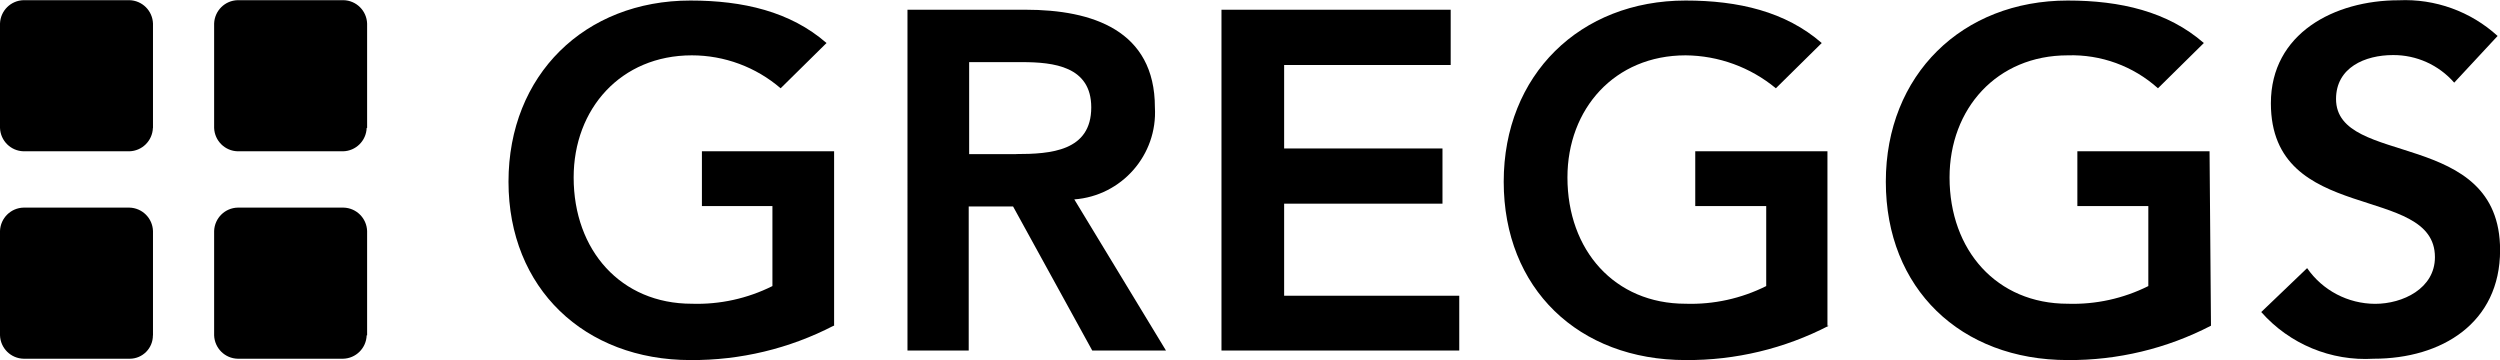
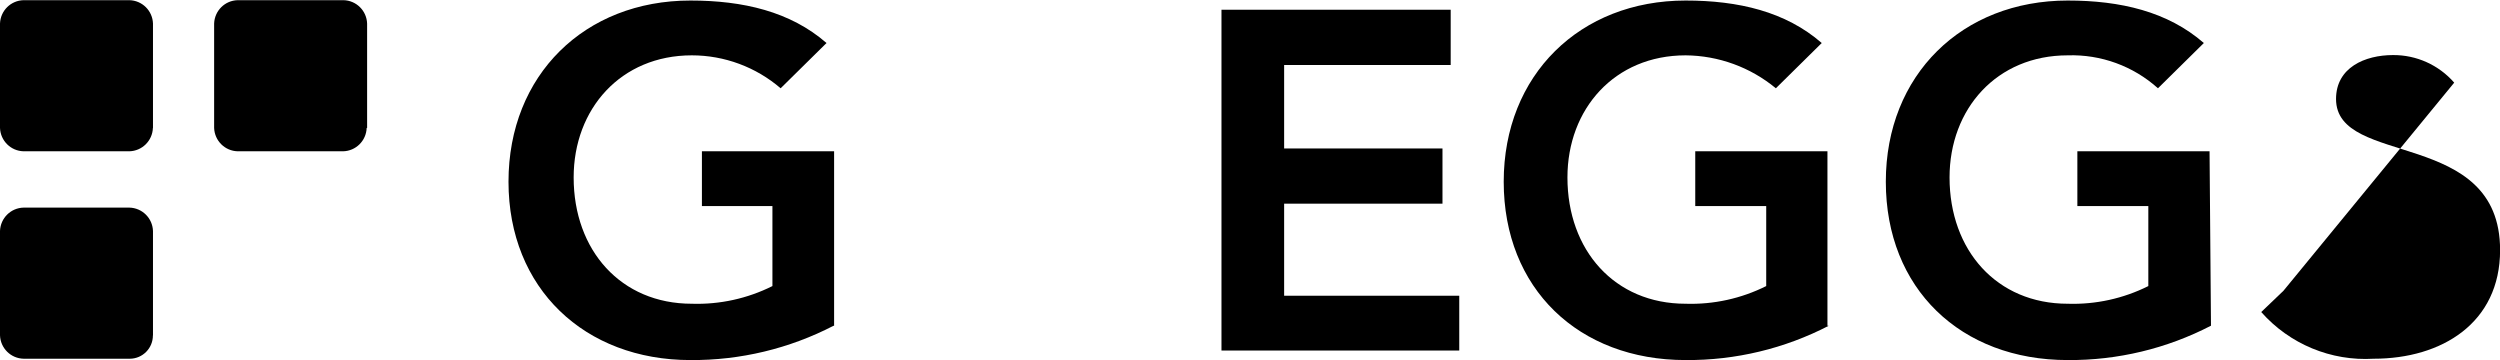
<svg xmlns="http://www.w3.org/2000/svg" id="Layer_1" data-name="Layer 1" viewBox="0 0 280.09 40.34">
  <g id="Group_2776" data-name="Group 2776">
    <path id="Path_13963" data-name="Path 13963" d="M17.13,14.33c-.05,1.44-1.21,2.59-2.65,2.62H2.65c-1.44-.03-2.6-1.18-2.65-2.62V2.64C.05,1.2,1.21.05,2.65.02h11.84c1.44.03,2.6,1.18,2.65,2.62v11.69Z" />
    <path id="Path_13964" data-name="Path 13964" d="M41.08,14.33c-.05,1.44-1.21,2.59-2.65,2.62h-11.79c-1.44-.03-2.6-1.18-2.65-2.62V2.64c.05-1.44,1.21-2.59,2.65-2.62h11.84c1.44.03,2.6,1.18,2.65,2.62v11.69h-.04Z" />
    <path id="Path_13965" data-name="Path 13965" d="M17.13,37.57c.01,1.43-1.14,2.61-2.58,2.62-.02,0-.05,0-.07,0H2.65c-1.44-.03-2.6-1.18-2.65-2.62v-11.69c.05-1.44,1.21-2.59,2.65-2.62h11.84c1.44.03,2.6,1.18,2.65,2.62v11.7Z" />
-     <path id="Path_13966" data-name="Path 13966" d="M41.08,37.57c-.05,1.44-1.21,2.59-2.65,2.62h-11.79c-1.44-.03-2.6-1.18-2.65-2.62v-11.69c.05-1.44,1.21-2.59,2.65-2.62h11.84c1.44.03,2.6,1.18,2.65,2.62v11.69h-.04Z" />
    <path id="Path_13967" data-name="Path 13967" d="M93.4,36.49c-4.96,2.57-10.47,3.89-16.05,3.85-11.84,0-20.38-8.01-20.38-19.98S65.52.06,77.35.06c5.9,0,11.2,1.23,15.25,4.76l-5.14,5.07c-2.77-2.38-6.3-3.69-9.95-3.69-7.95,0-13.24,5.99-13.24,13.68,0,8.17,5.29,14.15,13.24,14.15,3.13.1,6.23-.58,9.03-1.98v-8.96h-7.9v-6.14h14.81v19.55h-.04Z" />
-     <path id="Path_13968" data-name="Path 13968" d="M113.83,17.26c3.89,0,8.43-.32,8.43-5.23,0-4.6-4.21-5.07-7.78-5.07h-5.9v10.31h5.25ZM101.51,1.09h13.4c7.46,0,14.48,2.3,14.48,10.94.31,5.32-3.71,9.91-9.03,10.31l10.27,16.93h-8.26l-8.87-16.14h-4.97v16.14h-6.86V1.09h-.17Z" />
    <path id="Path_13969" data-name="Path 13969" d="M136.85,1.09h25.68v6.19h-18.66v9.35h17.74v6.19h-17.74v10.31h19.62v6.14h-26.64V1.09Z" />
    <path id="Path_13970" data-name="Path 13970" d="M204.9,36.49c-4.96,2.57-10.47,3.89-16.05,3.85-12,0-20.38-8.01-20.38-19.98S177.02.06,188.85.06c5.9,0,11.2,1.23,15.25,4.76l-5.14,5.07c-2.85-2.36-6.42-3.66-10.11-3.69-7.95,0-13.24,5.99-13.24,13.68,0,8.17,5.29,14.15,13.24,14.15,3.13.1,6.23-.58,9.03-1.98v-8.96h-7.95v-6.14h14.81v19.55h.16Z" />
    <path id="Path_13971" data-name="Path 13971" d="M247.71,36.49c-4.96,2.57-10.47,3.89-16.05,3.85-12,0-20.38-8.01-20.38-19.98S219.83.06,231.66.06c5.9,0,11.2,1.23,15.25,4.76l-5.14,5.07c-2.77-2.49-6.39-3.81-10.11-3.69-7.95,0-13.24,5.99-13.24,13.68,0,8.17,5.29,14.15,13.24,14.15,3.13.1,6.23-.58,9.03-1.98v-8.96h-7.95v-6.14h14.81l.16,19.55h0Z" />
-     <path id="Path_13972" data-name="Path 13972" d="M274.96,9.26c-1.73-1.98-4.23-3.11-6.86-3.09-3.13,0-6.38,1.39-6.38,4.92,0,7.69,18.38,3.21,18.38,16.93,0,8.17-6.54,12.17-14.16,12.17-4.78.29-9.43-1.64-12.6-5.23l5.14-4.92c1.73,2.5,4.58,3.99,7.62,4,3.09,0,6.7-1.71,6.7-5.23,0-8.32-18.38-3.53-18.38-17.24,0-7.85,7.14-11.54,14.32-11.54,4.08-.19,8.07,1.25,11.08,4l-4.86,5.23Z" />
+     <path id="Path_13972" data-name="Path 13972" d="M274.96,9.26c-1.73-1.98-4.23-3.11-6.86-3.09-3.13,0-6.38,1.39-6.38,4.92,0,7.69,18.38,3.21,18.38,16.93,0,8.17-6.54,12.17-14.16,12.17-4.78.29-9.43-1.64-12.6-5.23l5.14-4.92l-4.86,5.23Z" />
  </g>
</svg>